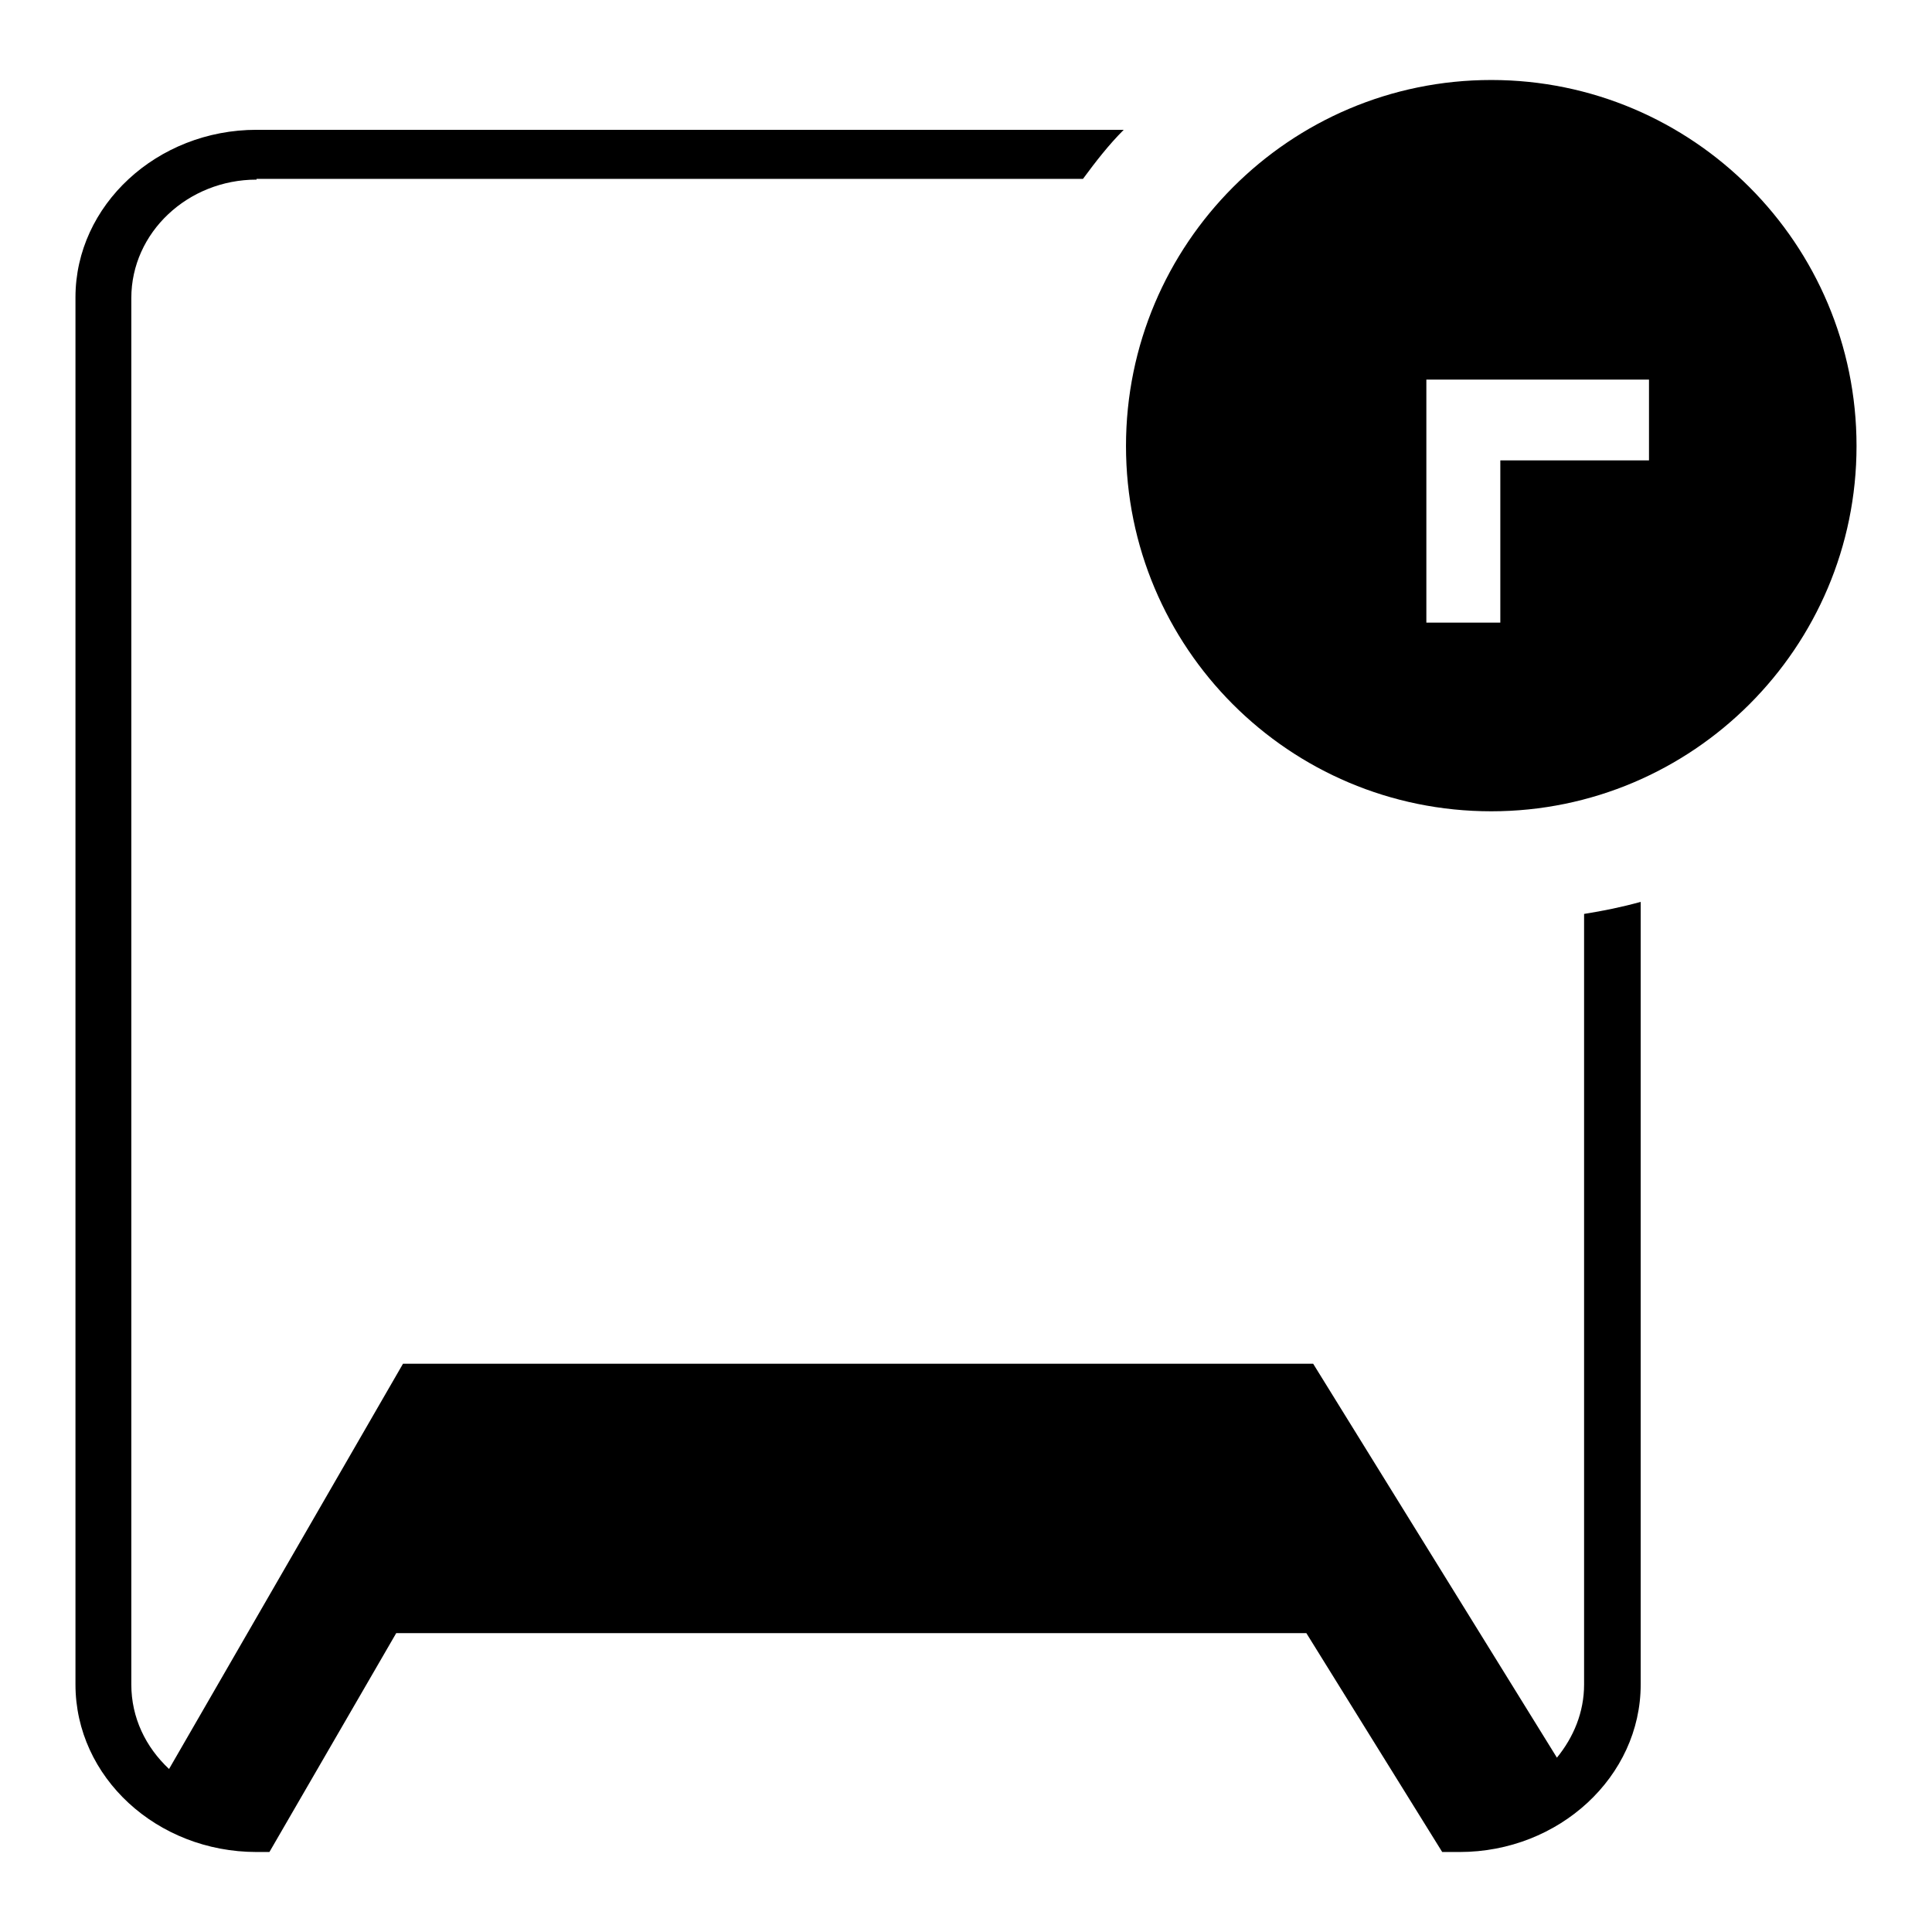
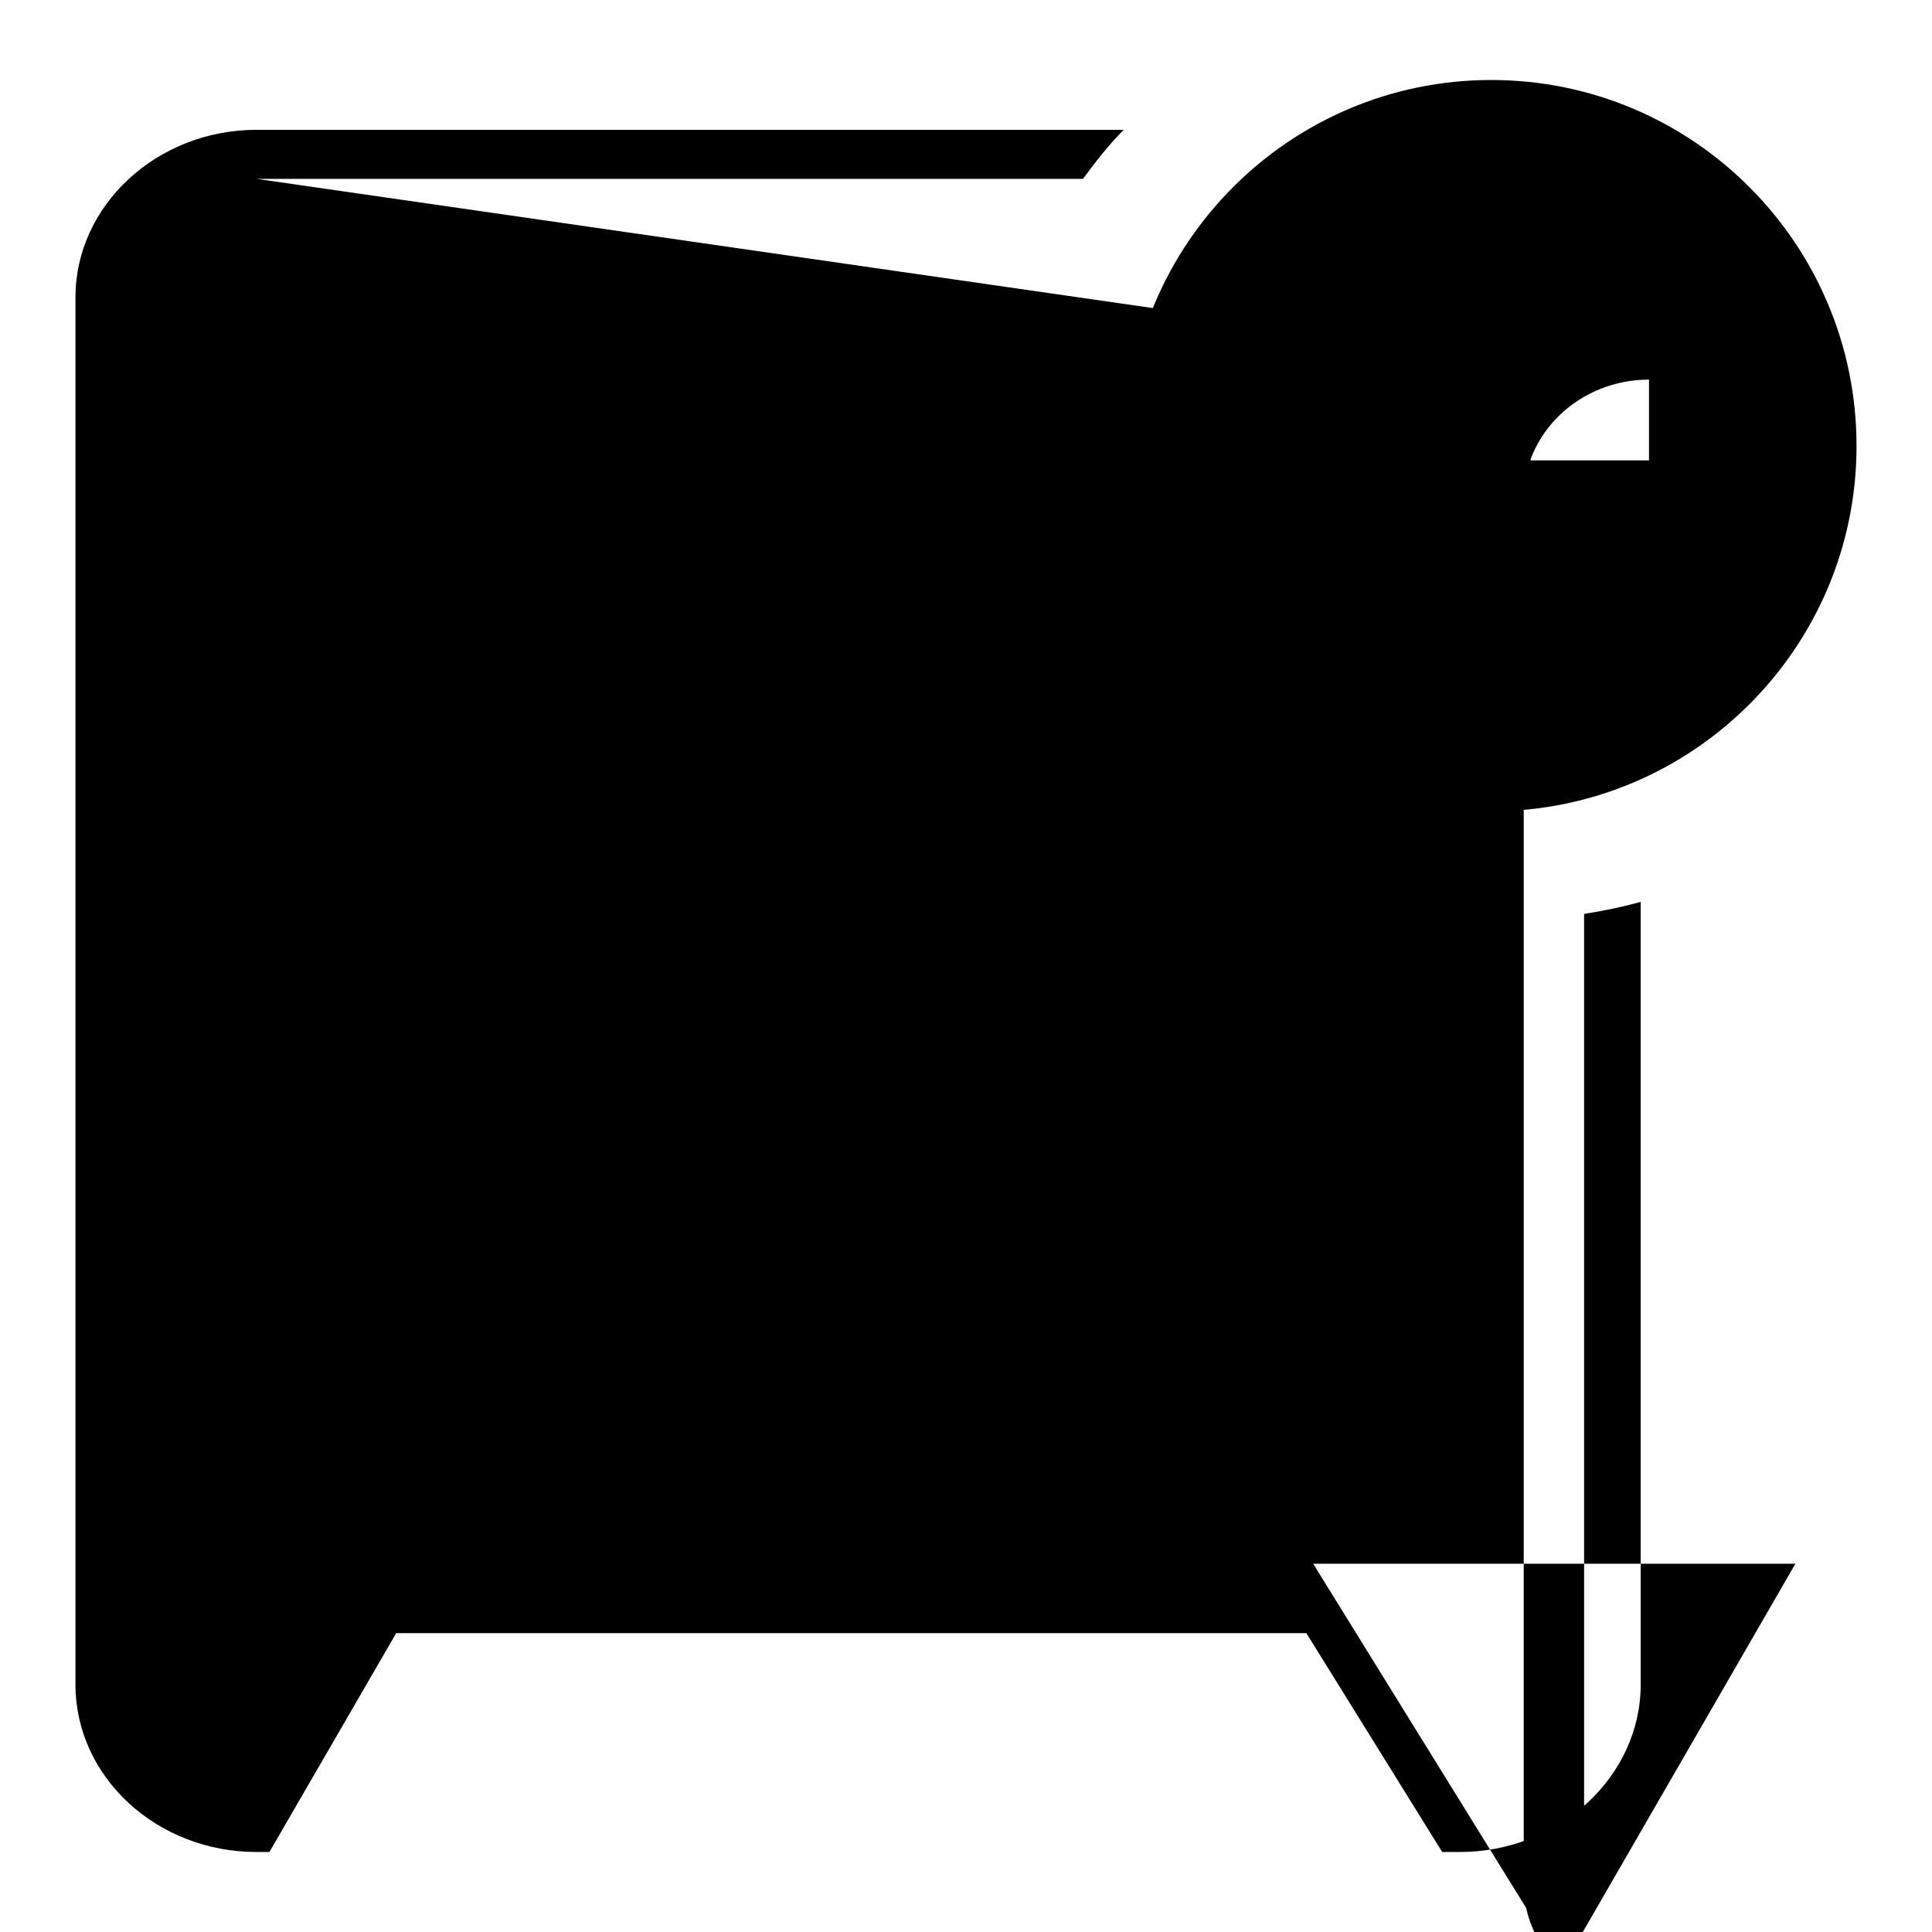
<svg xmlns="http://www.w3.org/2000/svg" version="1.1" x="0px" y="0px" viewBox="0 0 256 256" enable-background="new 0 0 256 256" xml:space="preserve">
  <g>
    <g>
-       <path fill="#000000" d="M197.6,107.5c-26.8,0-48.4-21.7-48.4-48.4c0-26.8,21.7-48.5,48.4-48.5c26.7,0,48.4,21.7,48.4,48.5C246,85.8,224.3,107.5,197.6,107.5z M218.5,50.3h-19.7h-5.3H189v32.2h9.8V61h19.7V50.3L218.5,50.3z M34,23.8c-9.1,0-16.6,7-16.6,15.7v183.7c0,4.4,1.9,8.3,5,11.2l31-53.7H174l32.3,52.2c2.2-2.7,3.6-6,3.6-9.7V121.1c2.5-0.4,5-0.9,7.5-1.6v103.7c0,12.2-10.8,22.2-24,22.2h-2.3l-18-29H52.5l-16.8,29H34c-13.2,0-24-9.9-24-22.2V39.4c0-12.2,10.8-22.2,24-22.2h114.9c-2,2-3.7,4.2-5.4,6.5H34z" />
+       <path fill="#000000" d="M197.6,107.5c-26.8,0-48.4-21.7-48.4-48.4c0-26.8,21.7-48.5,48.4-48.5c26.7,0,48.4,21.7,48.4,48.5C246,85.8,224.3,107.5,197.6,107.5z M218.5,50.3h-19.7h-5.3H189v32.2h9.8V61h19.7V50.3L218.5,50.3z c-9.1,0-16.6,7-16.6,15.7v183.7c0,4.4,1.9,8.3,5,11.2l31-53.7H174l32.3,52.2c2.2-2.7,3.6-6,3.6-9.7V121.1c2.5-0.4,5-0.9,7.5-1.6v103.7c0,12.2-10.8,22.2-24,22.2h-2.3l-18-29H52.5l-16.8,29H34c-13.2,0-24-9.9-24-22.2V39.4c0-12.2,10.8-22.2,24-22.2h114.9c-2,2-3.7,4.2-5.4,6.5H34z" />
    </g>
  </g>
</svg>